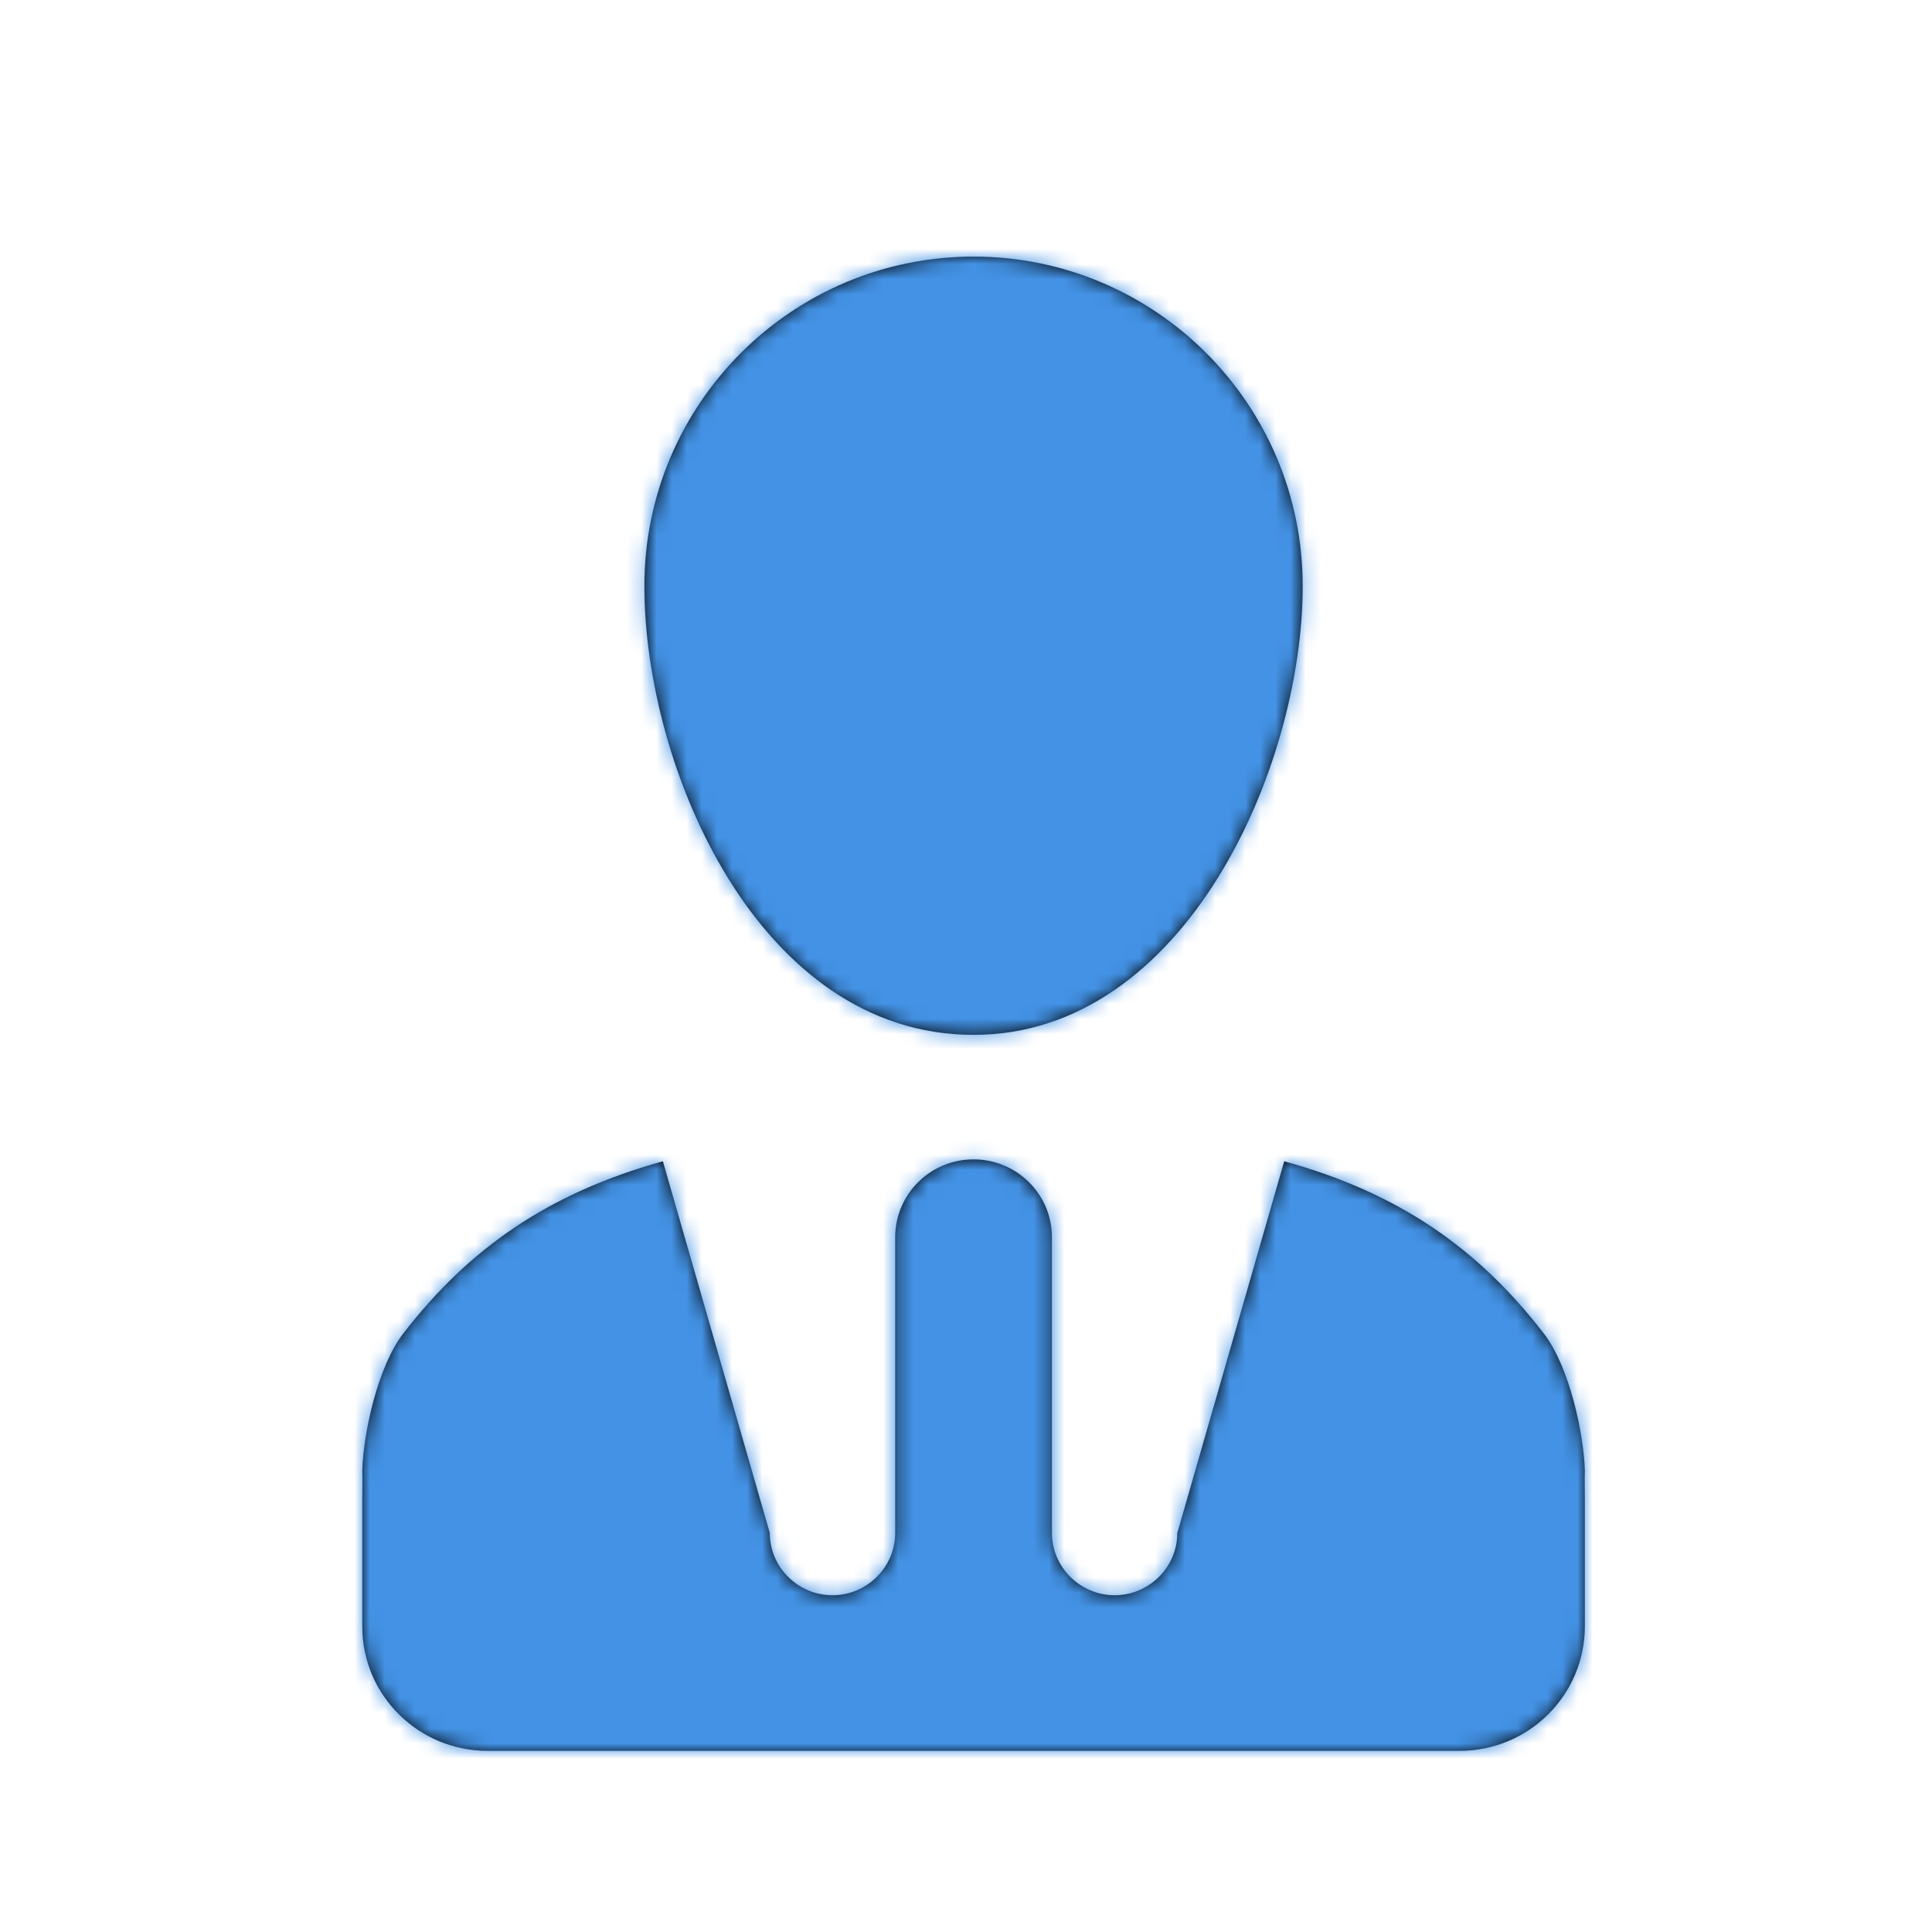
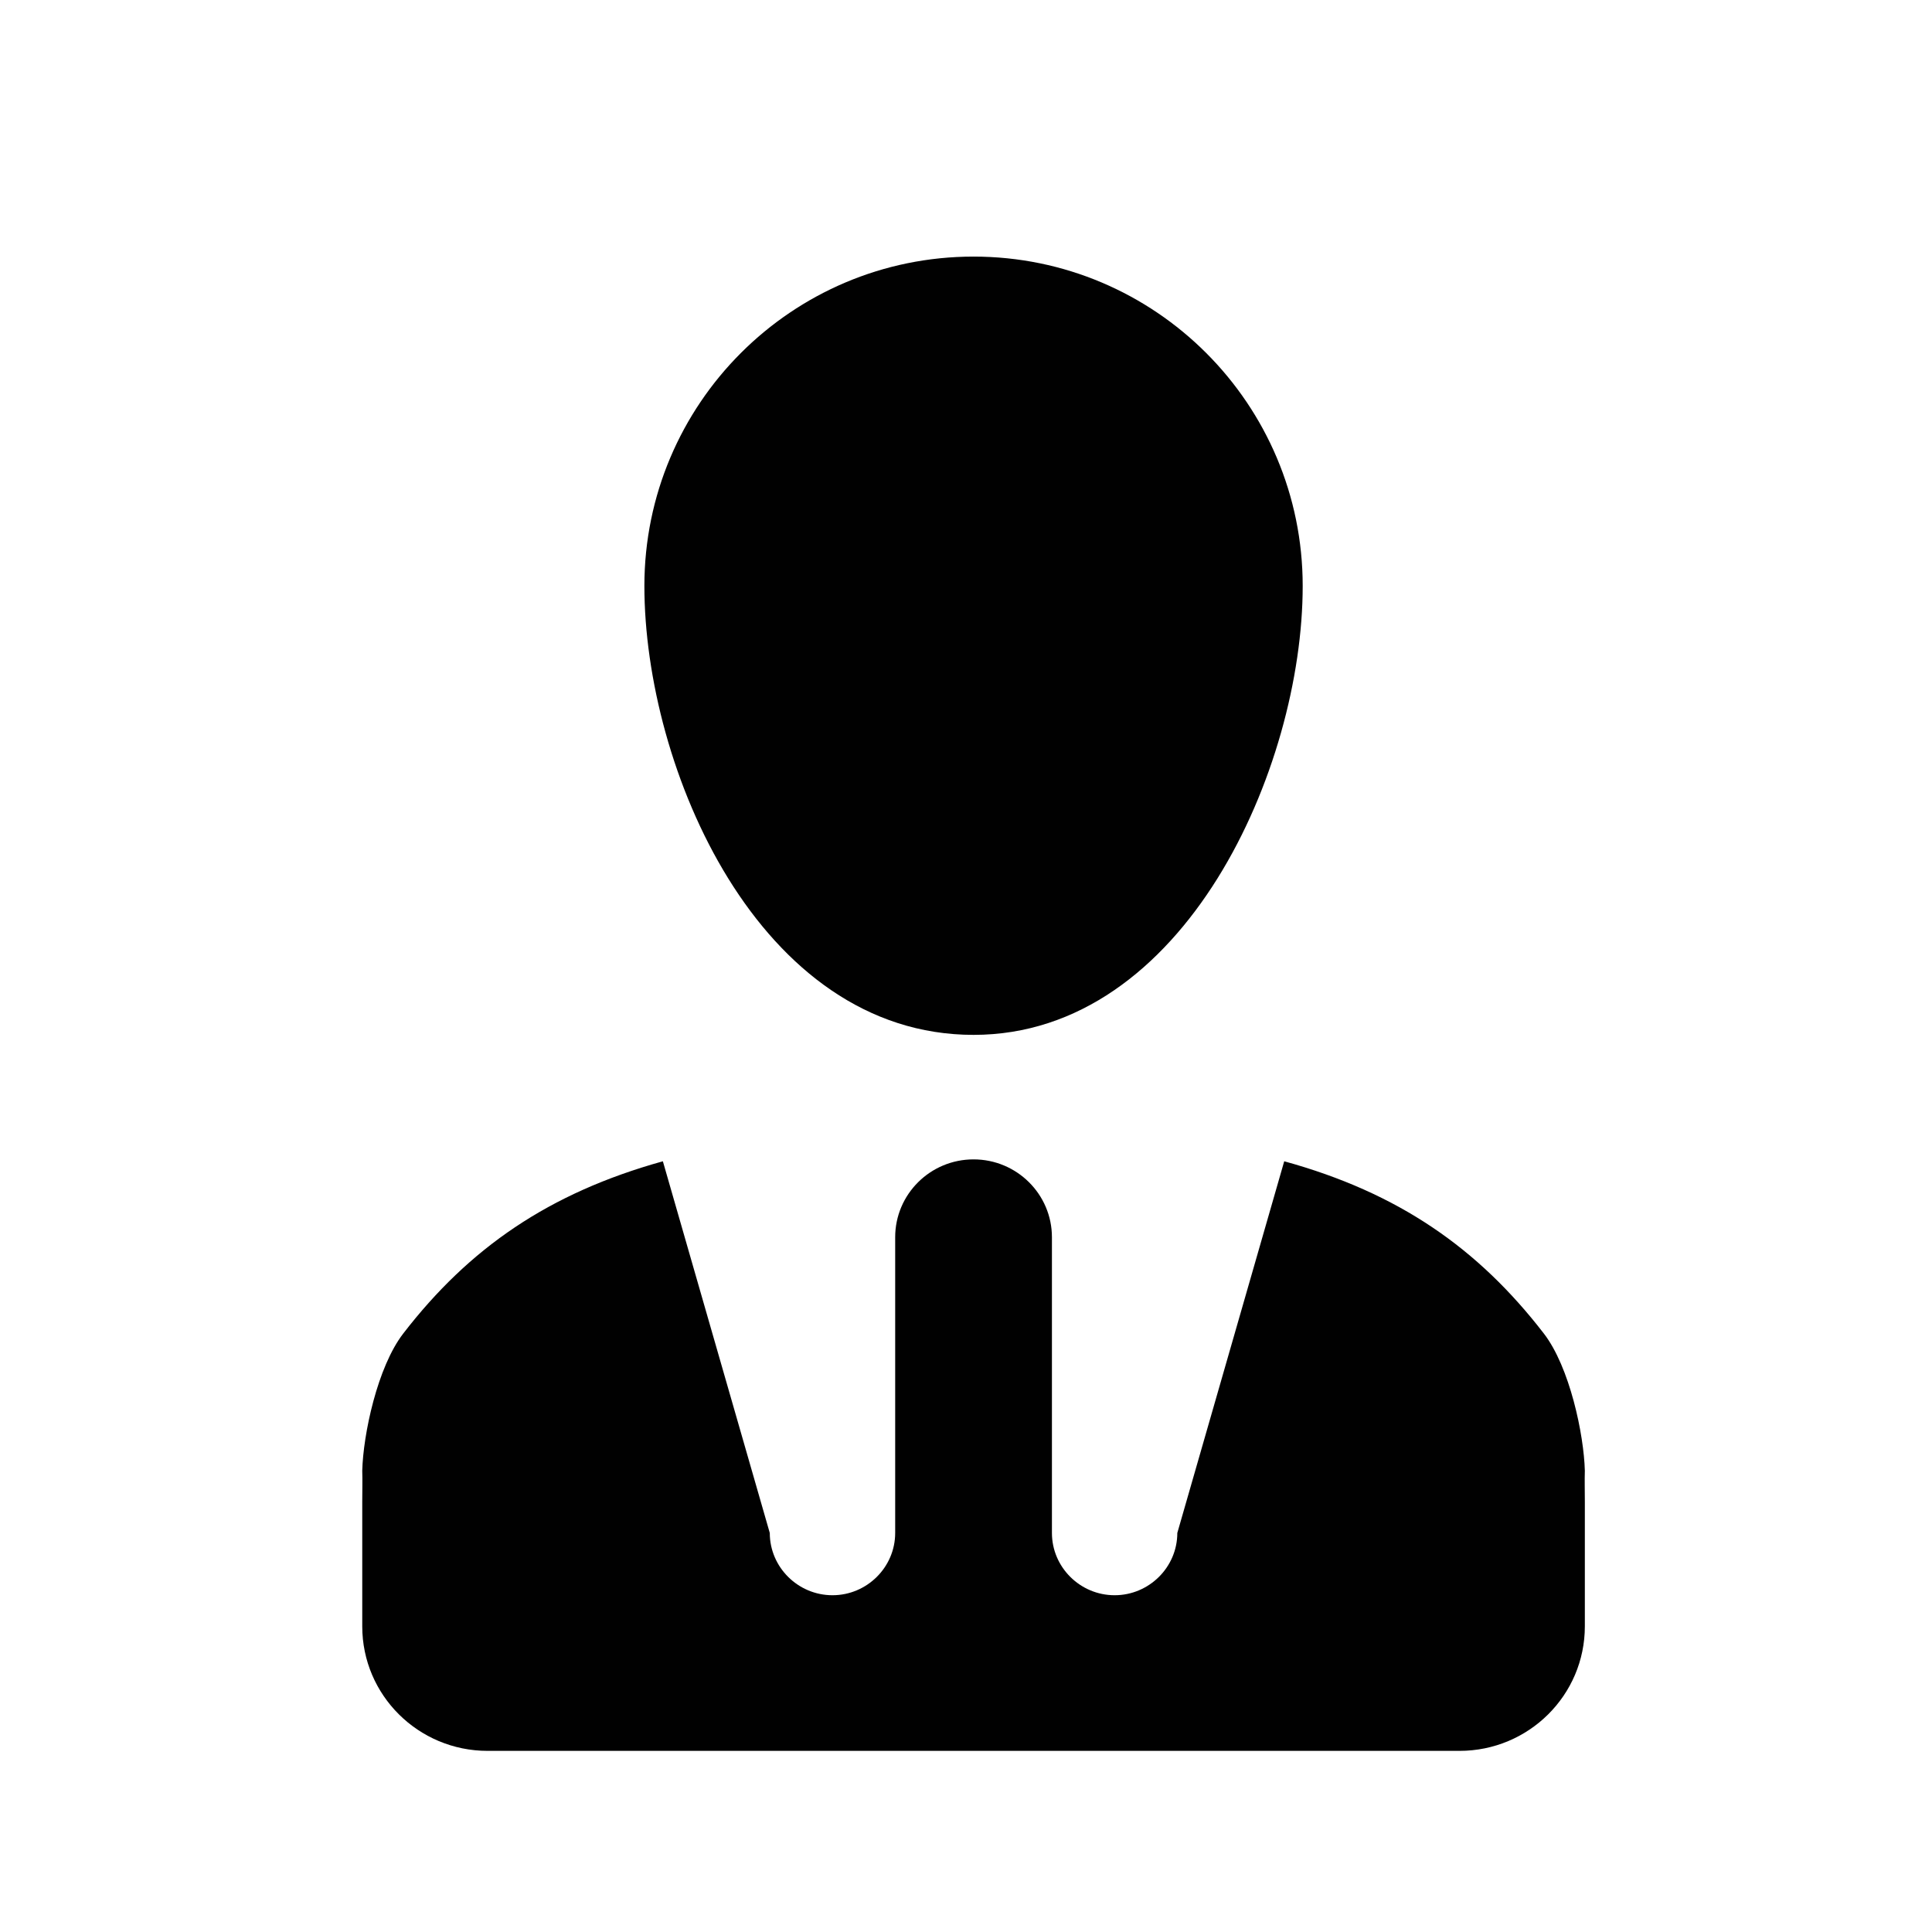
<svg xmlns="http://www.w3.org/2000/svg" xmlns:xlink="http://www.w3.org/1999/xlink" width="128px" height="128px" viewBox="0 0 128 128" version="1.1">
  <title>Icon/Object/Business</title>
  <desc>Created with Sketch.</desc>
  <defs>
    <path d="M102.278,88.342 C97.917,82.69 92.642,79.02 85.083,76.938 L78,101.563 C78,103.831 76.13,105.688 73.846,105.688 C71.563,105.688 69.693,103.831 69.693,101.563 L69.693,81.969 C69.693,79.123 67.366,76.812 64.5,76.812 C61.634,76.812 59.308,79.123 59.308,81.969 L59.308,101.563 C59.308,103.831 57.438,105.688 55.154,105.688 C52.87,105.688 51,103.831 51,101.563 L43.917,76.938 C36.358,79.04 31.083,82.69 26.722,88.342 C24.998,90.569 24.061,95.045 24,97.438 C24.021,98.057 24,98.779 24,99.5 L24,103.625 L24,107.75 C24,112.308 27.718,116 32.308,116 L96.692,116 C101.281,116 105,112.308 105,107.75 L105,103.625 L105,99.5 C105,98.779 104.98,98.057 105,97.438 C104.937,95.045 104.001,90.569 102.278,88.342 Z M42.692,38.821 C42.692,50.866 50.254,68.563 64.5,68.563 C78.499,68.563 86.307,50.866 86.307,38.821 C86.307,26.777 76.546,17 64.5,17 C52.454,17 42.692,26.777 42.692,38.821 Z" id="path-1" />
  </defs>
  <g id="Icon/Object/Business" stroke="none" stroke-width="1" fill="none" fill-rule="evenodd">
    <mask id="mask-2" fill="white">
      <use xlink:href="#path-1" />
    </mask>
    <use id="Mask" fill="#010101" xlink:href="#path-1" />
    <g id="Color/MainColorBlue" mask="url(#mask-2)" fill="#4392E5">
-       <rect id="Rectangle" x="0" y="0" width="128" height="128" />
-     </g>
+       </g>
  </g>
</svg>